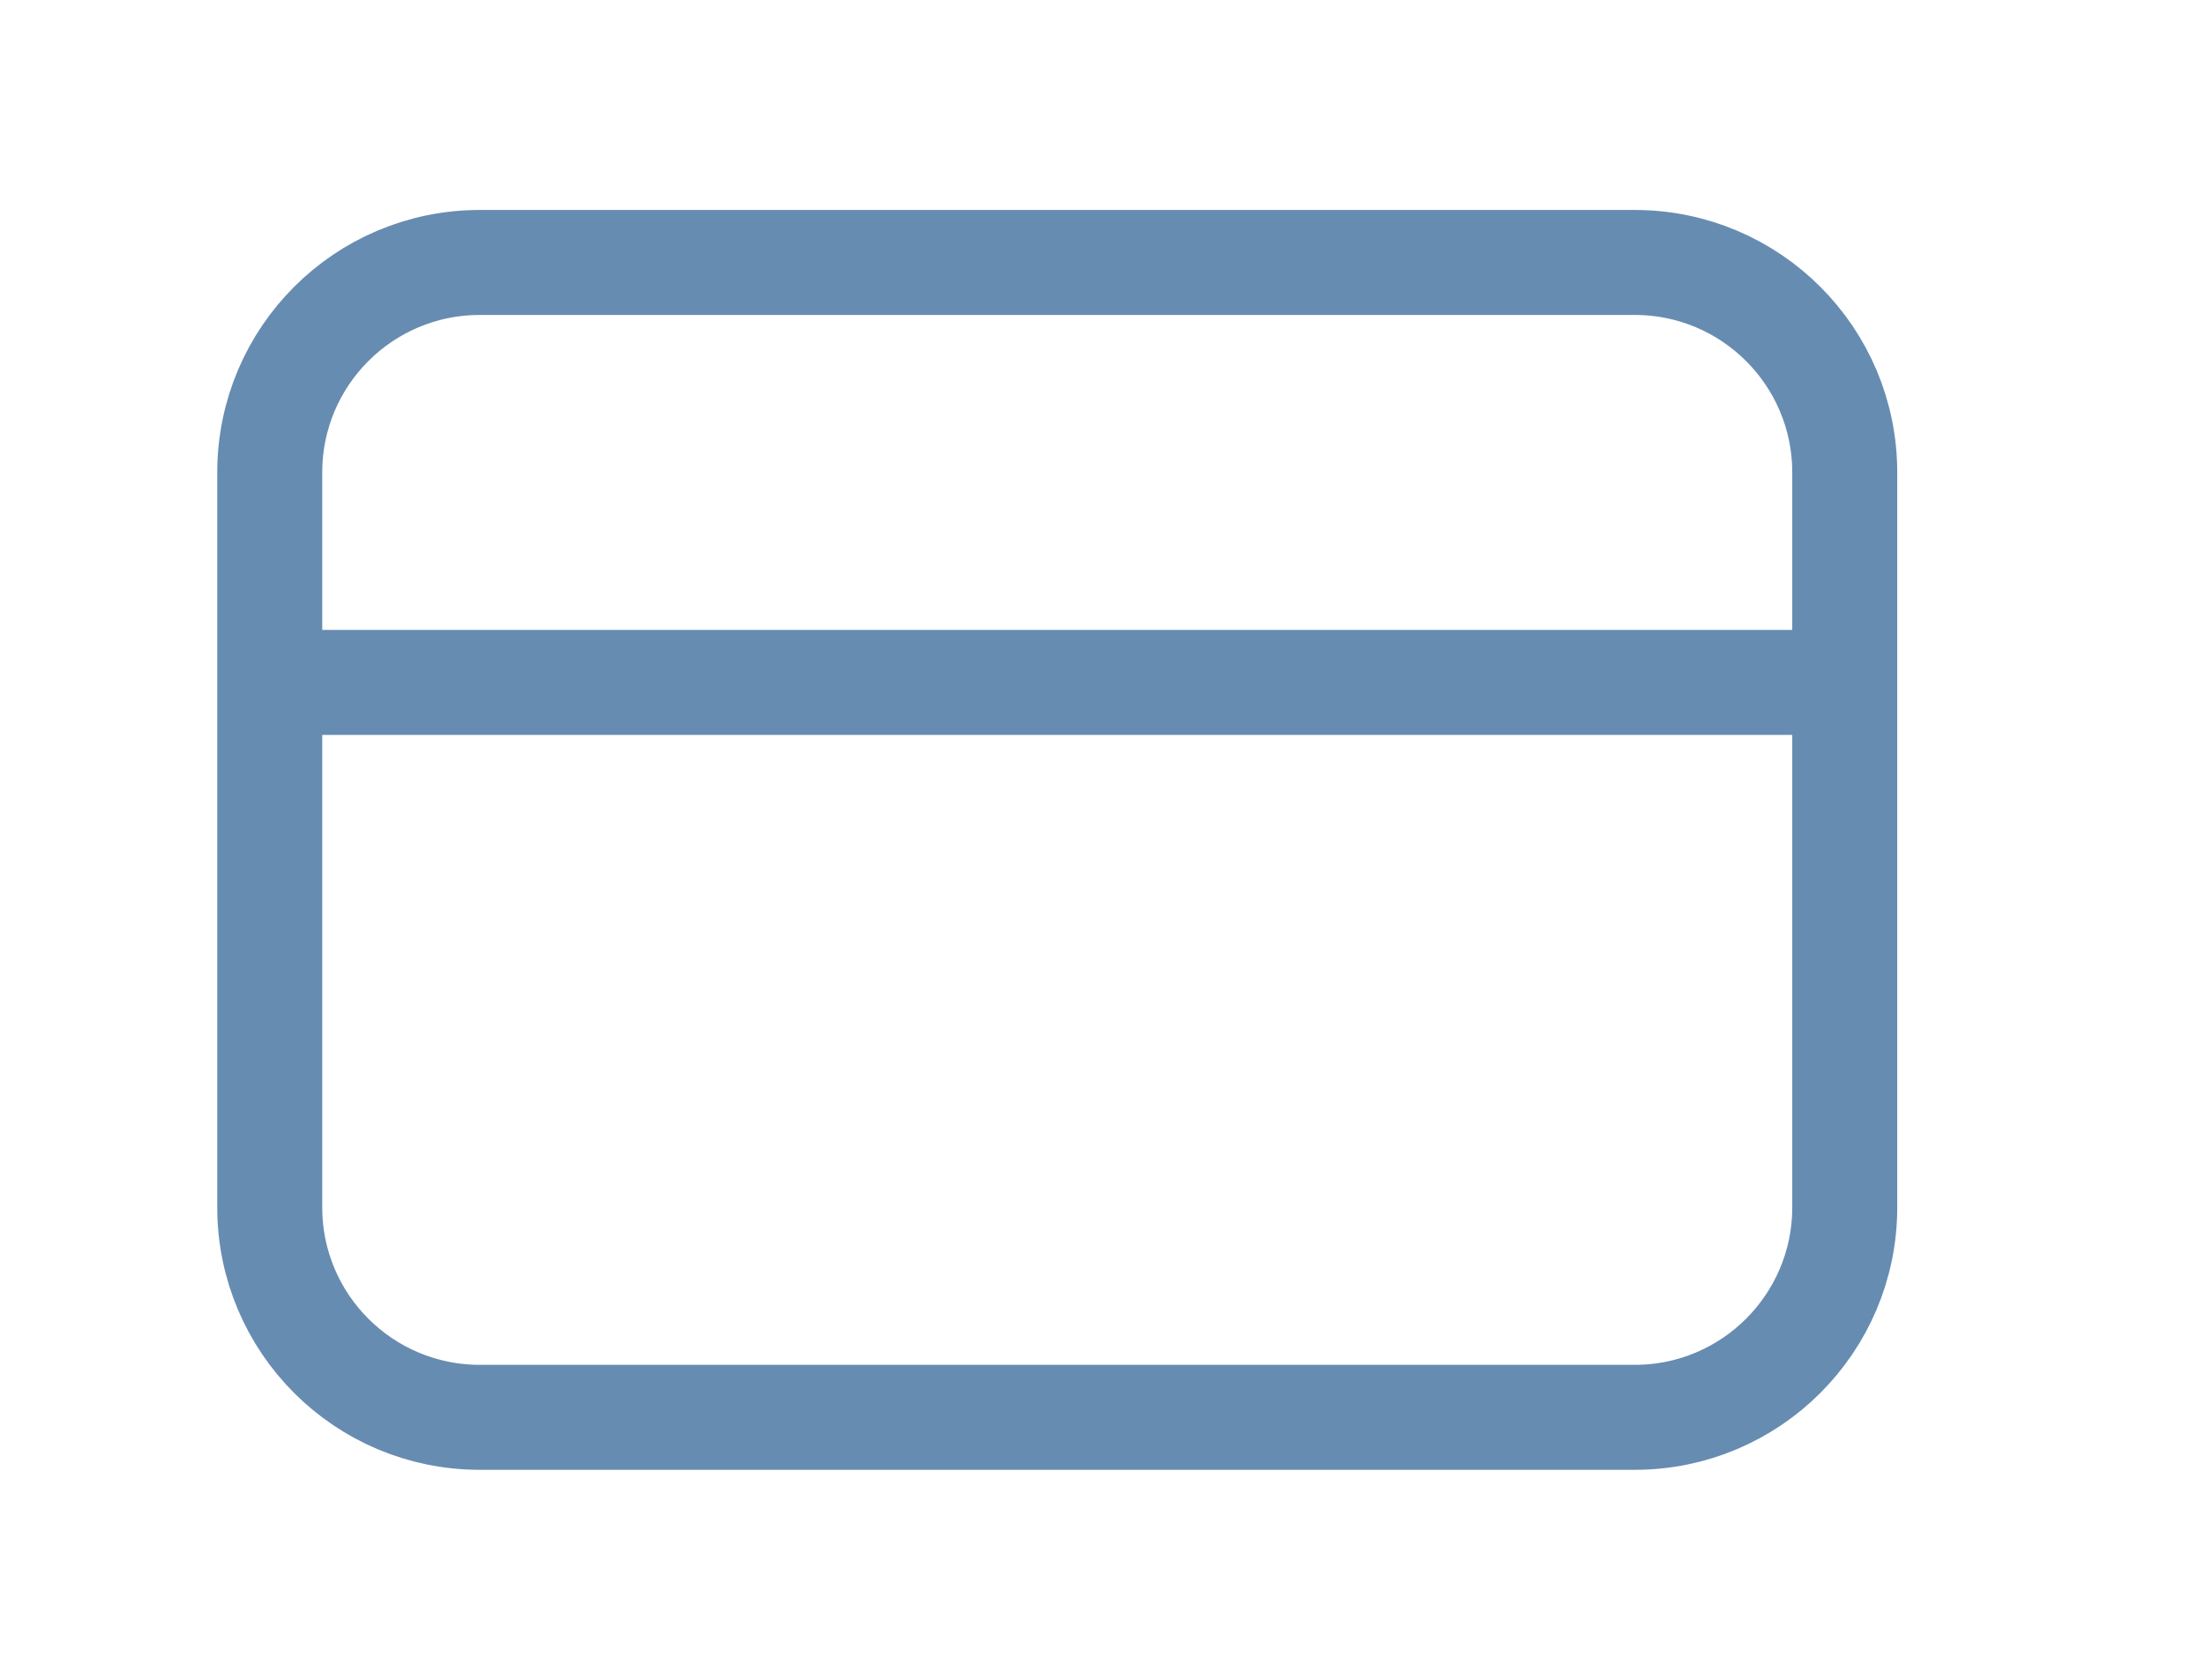
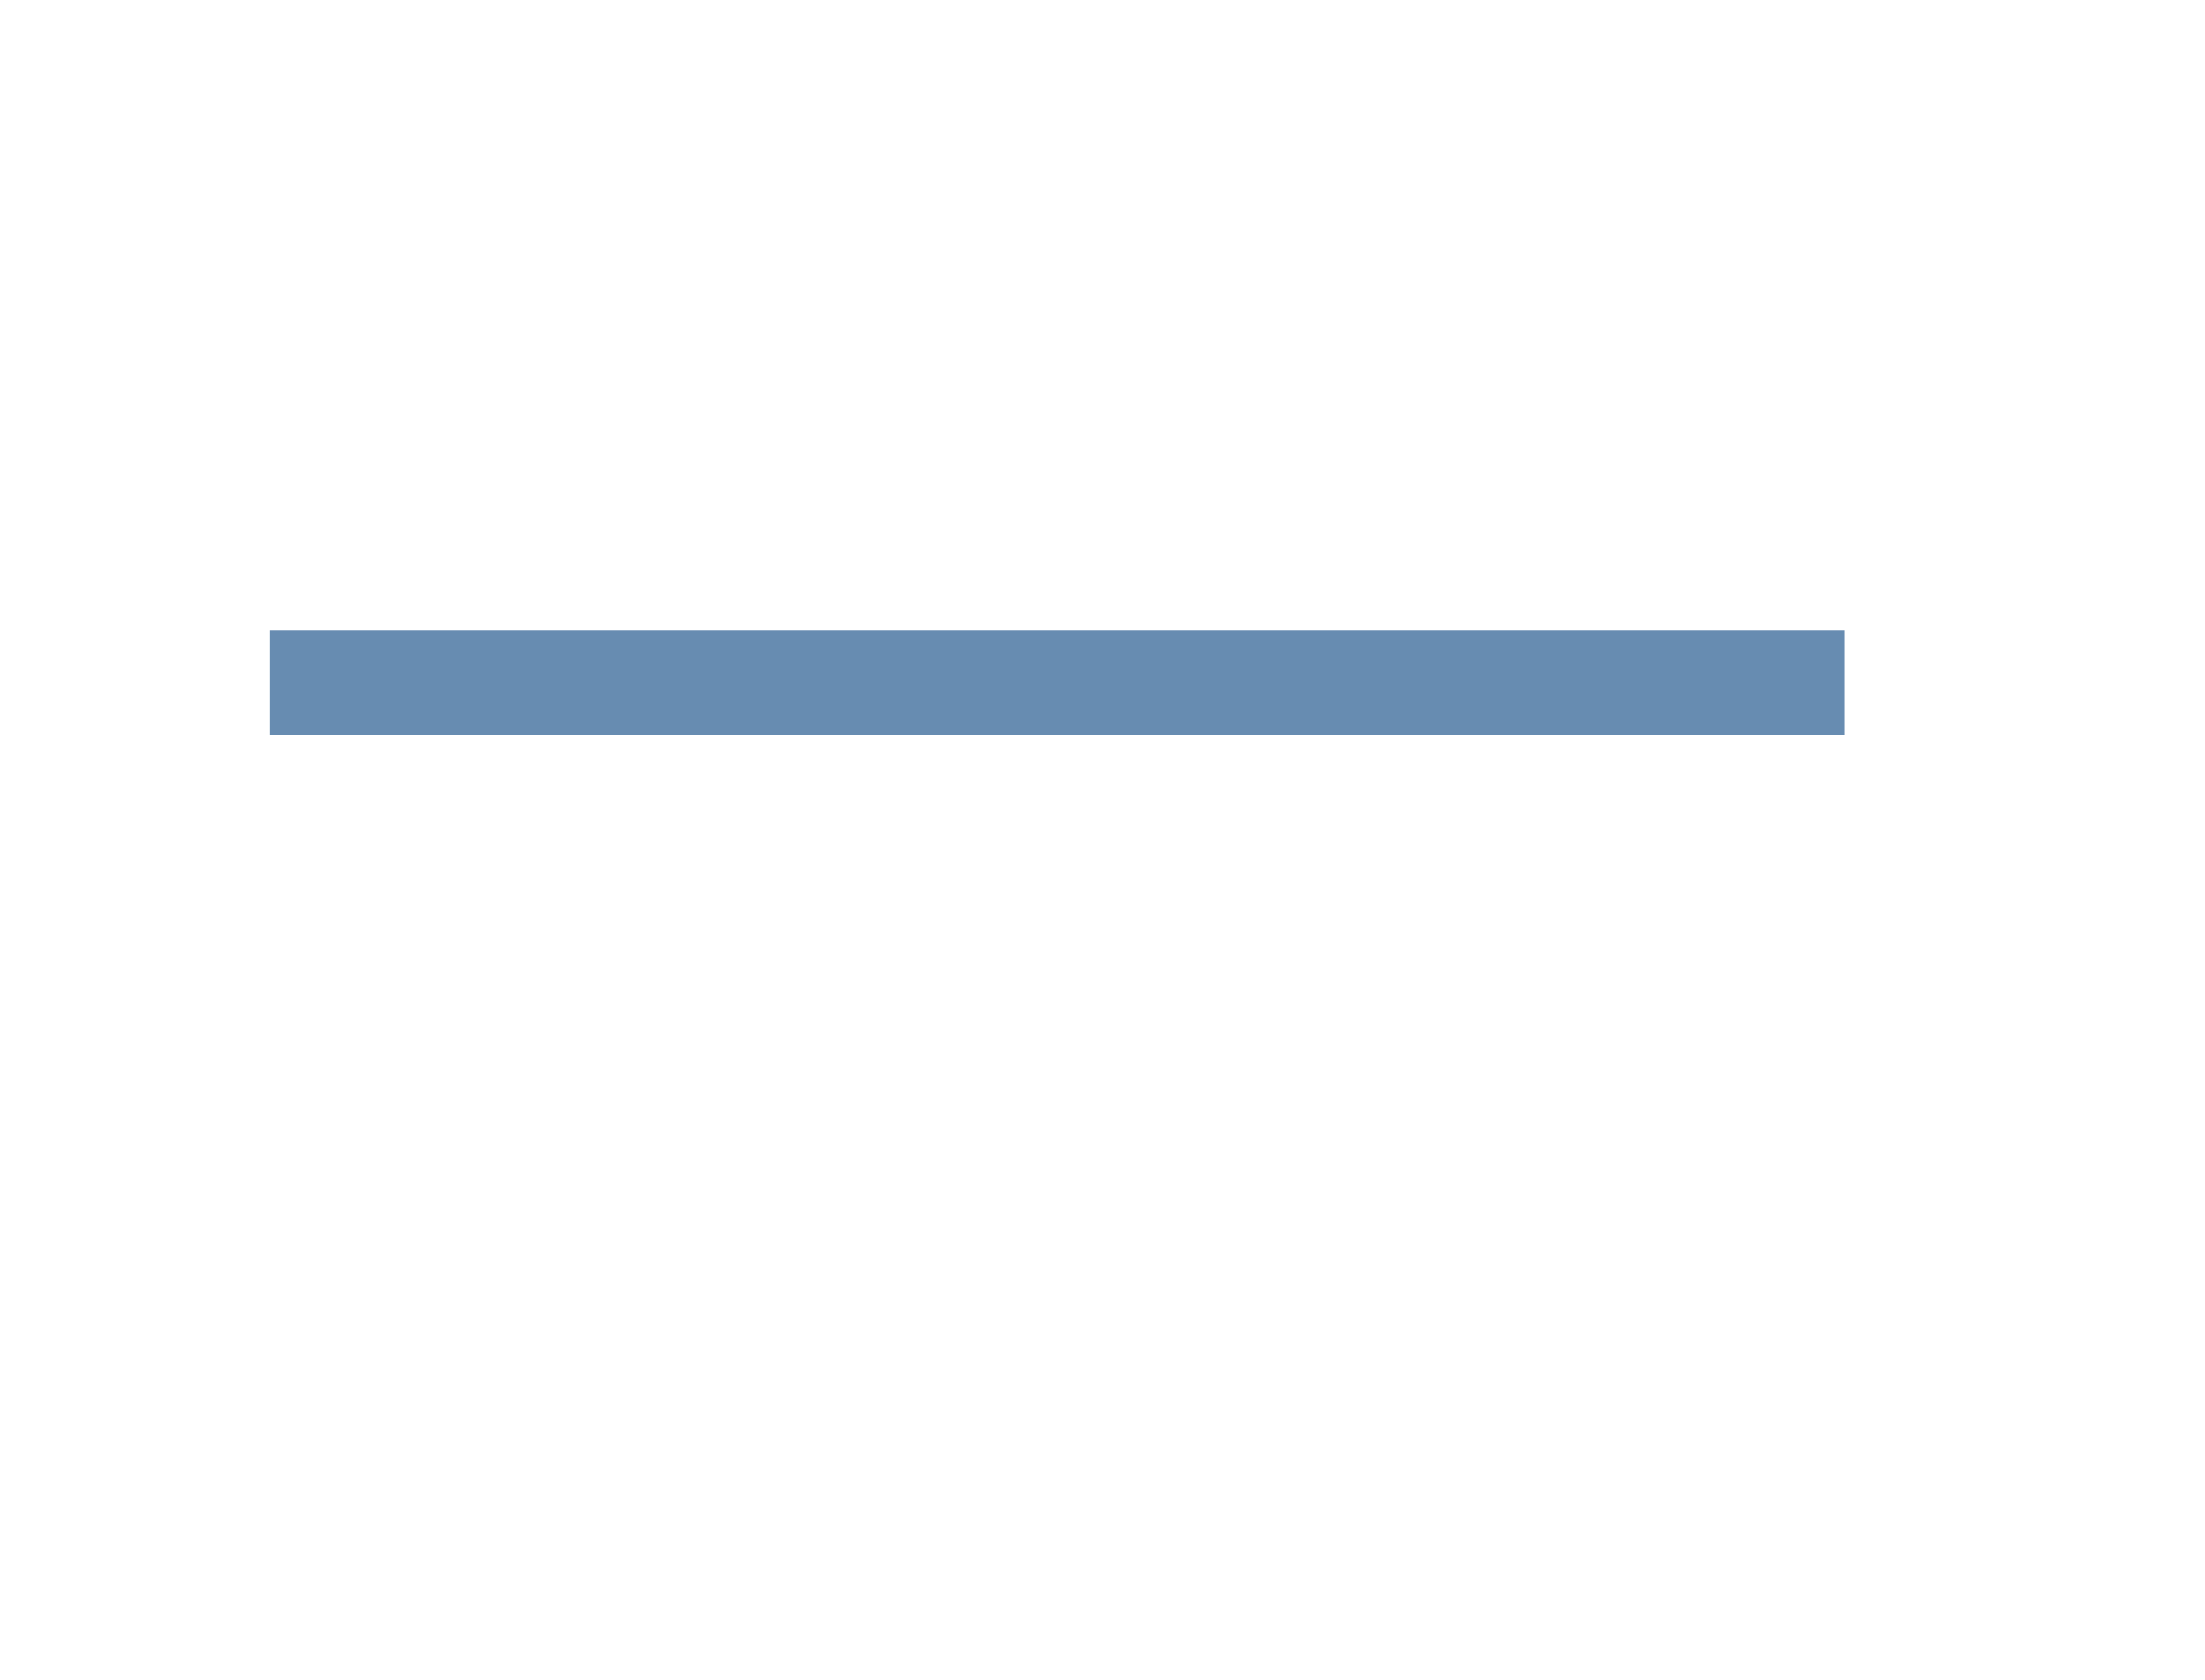
<svg xmlns="http://www.w3.org/2000/svg" width="21" height="16" viewBox="0 0 21 16" fill="none">
-   <path d="M15.569 2.5H4.569C3.464 2.5 2.569 3.395 2.569 4.5V11.5C2.569 12.605 3.464 13.5 4.569 13.5H15.569C16.673 13.5 17.569 12.605 17.569 11.5V4.5C17.569 3.395 16.673 2.5 15.569 2.5Z" stroke="#678CB1" stroke-miterlimit="10" />
  <path d="M2.569 6.5H17.569" stroke="#678CB1" stroke-miterlimit="10" />
</svg>